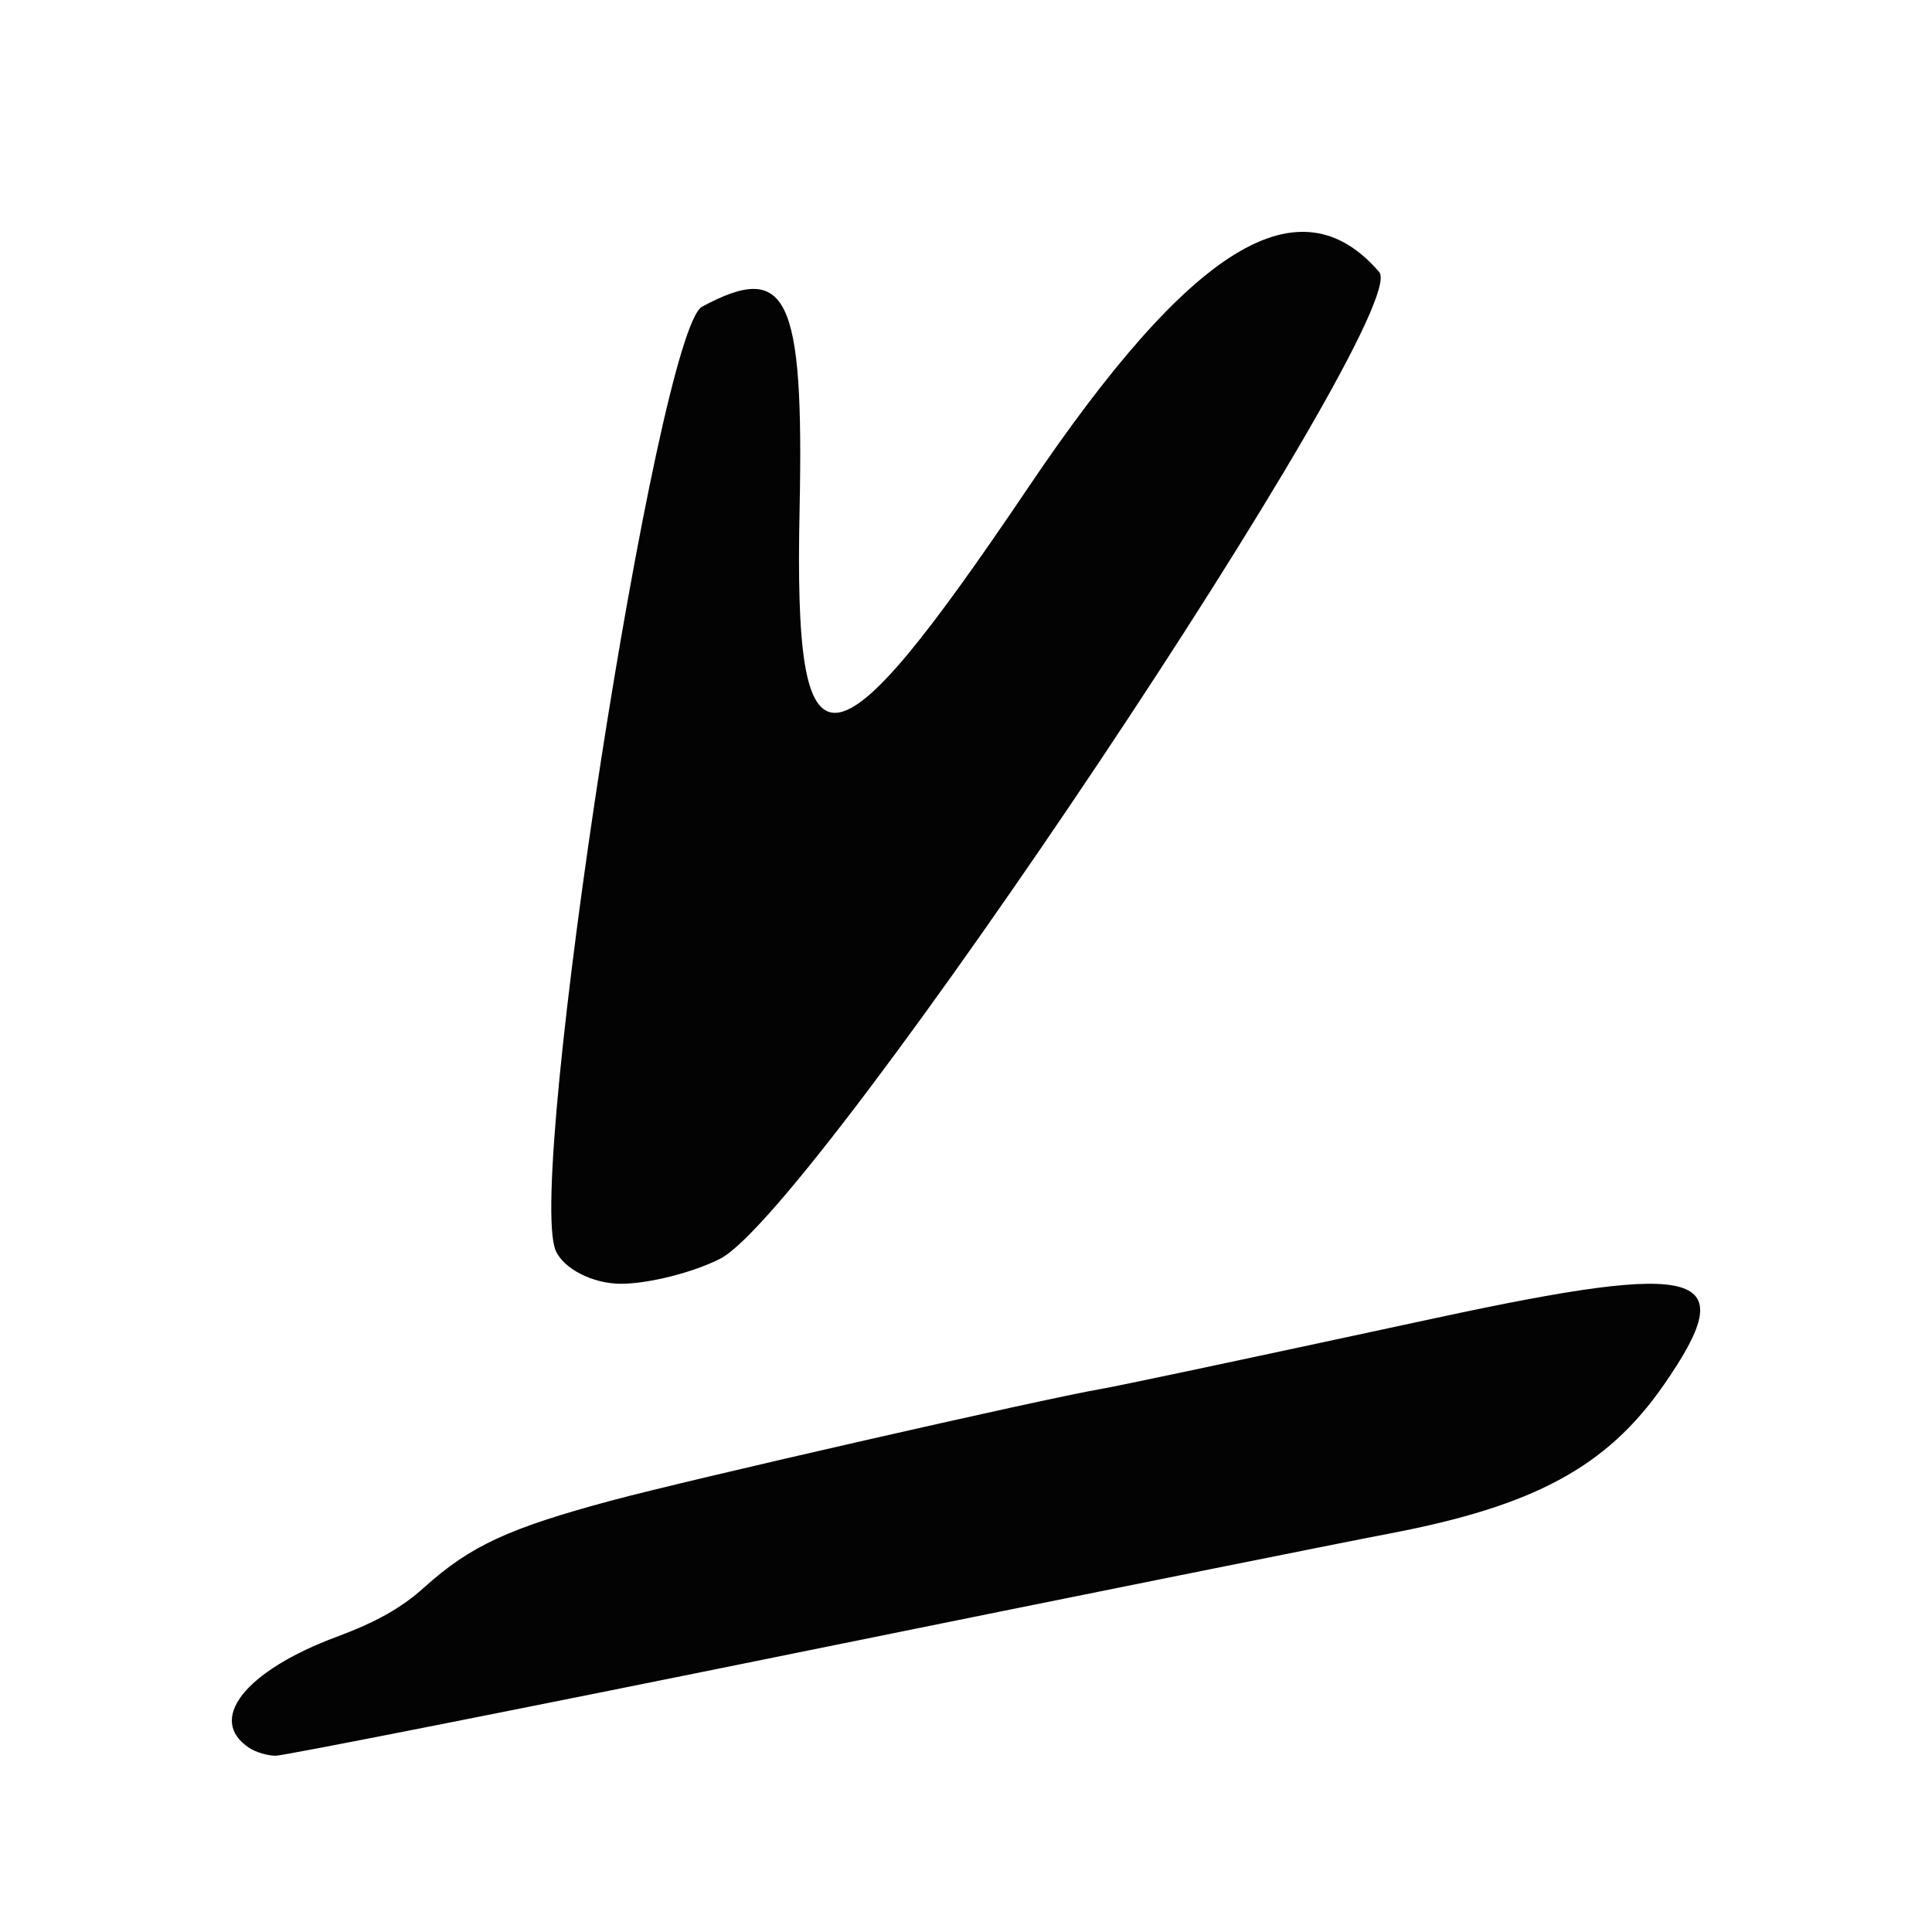
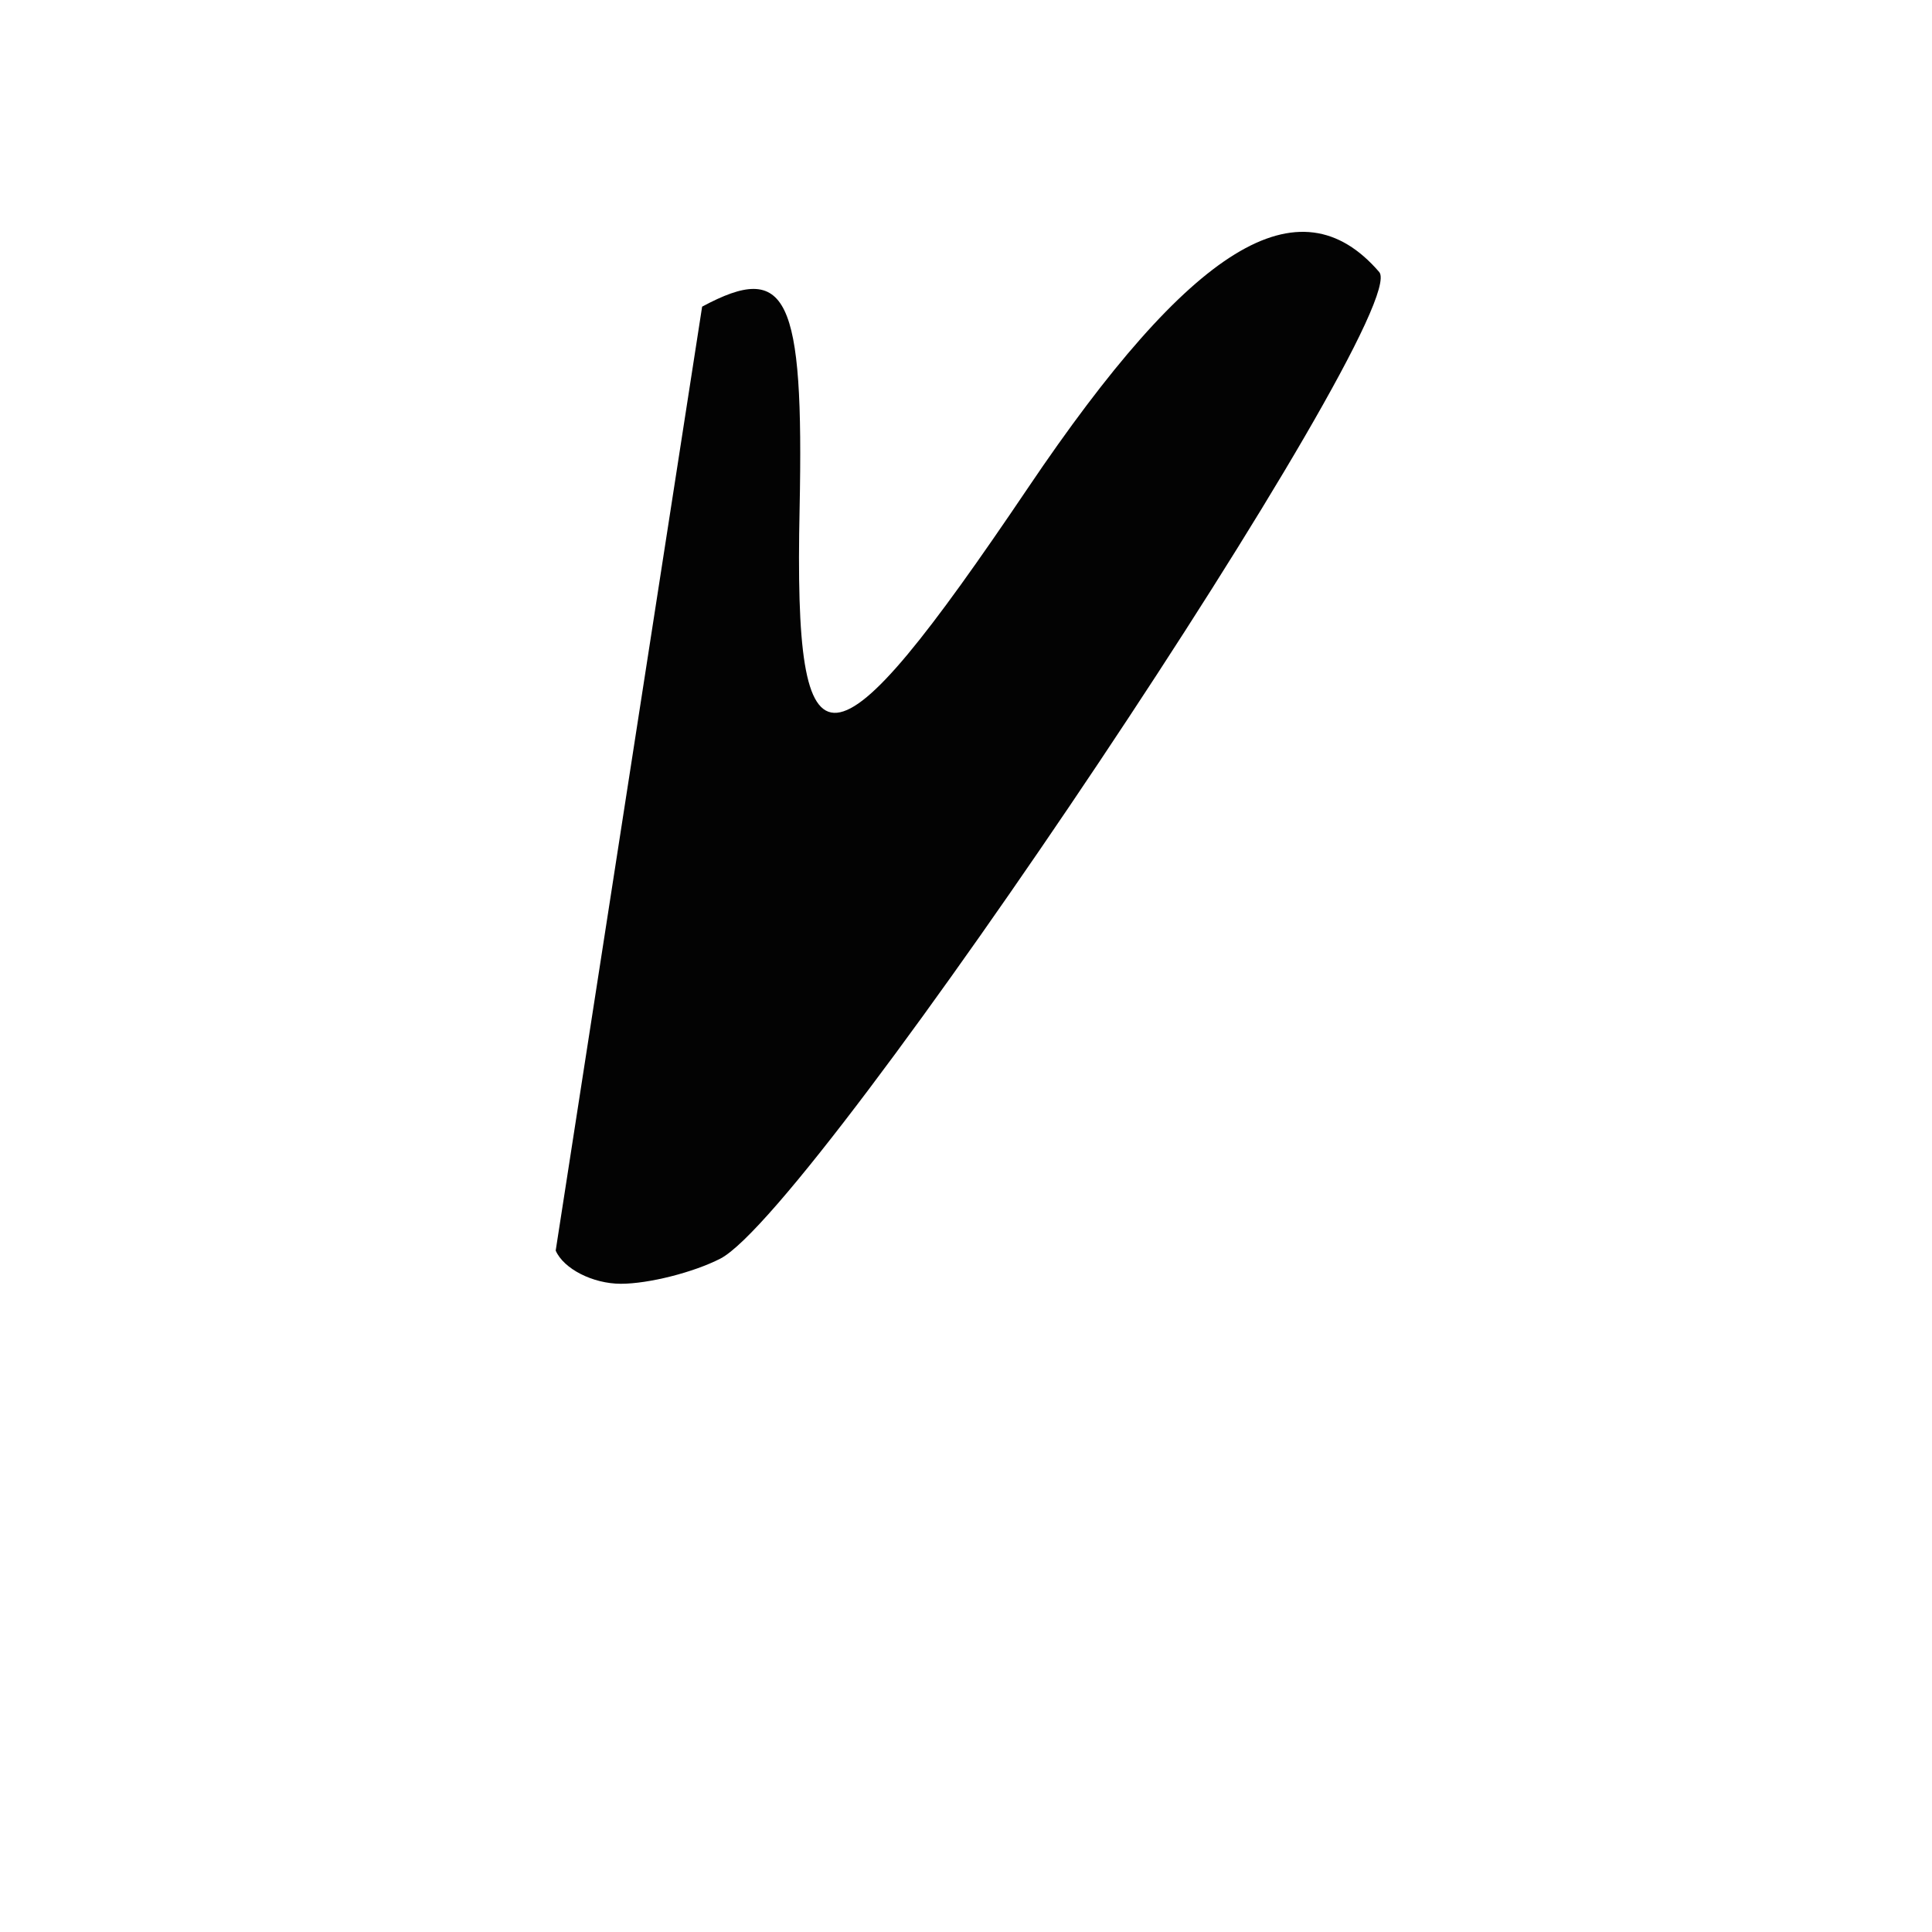
<svg xmlns="http://www.w3.org/2000/svg" width="200" height="200" viewBox="0 0 200 200" fill="none">
-   <path d="M72.684 31.744C81.5 27.005 83.232 30.59 82.774 52.692C82.162 81.35 85.831 81.006 106.417 50.506C123.335 25.409 134.494 18.557 142.775 28.159C146.444 32.432 84.506 125.16 74.57 130.293C71.793 131.717 67.155 132.896 64.276 132.896C61.372 132.896 58.34 131.349 57.525 129.458C54.416 122.214 68.047 34.249 72.684 31.744Z" fill="black" fill-opacity="0.988" />
-   <path d="M34.856 169.44C38.968 167.912 41.562 166.444 43.903 164.336C48.663 160.044 52.635 158.2 63.311 155.333C71.503 153.131 107.993 144.811 113.909 143.796C115.75 143.48 126.541 141.201 148.6 136.448C176.499 130.441 180.421 131.601 172.196 143.42C166.351 151.826 158.835 155.896 143.912 158.738C138.843 159.702 111.15 165.275 82.372 171.12C53.598 176.966 29.371 181.753 28.54 181.753C27.708 181.753 26.474 181.387 25.799 180.943C21.383 178.024 25.361 172.972 34.856 169.44Z" fill="black" fill-opacity="0.988" />
+   <path d="M72.684 31.744C81.5 27.005 83.232 30.59 82.774 52.692C82.162 81.35 85.831 81.006 106.417 50.506C123.335 25.409 134.494 18.557 142.775 28.159C146.444 32.432 84.506 125.16 74.57 130.293C71.793 131.717 67.155 132.896 64.276 132.896C61.372 132.896 58.34 131.349 57.525 129.458Z" fill="black" fill-opacity="0.988" />
</svg>